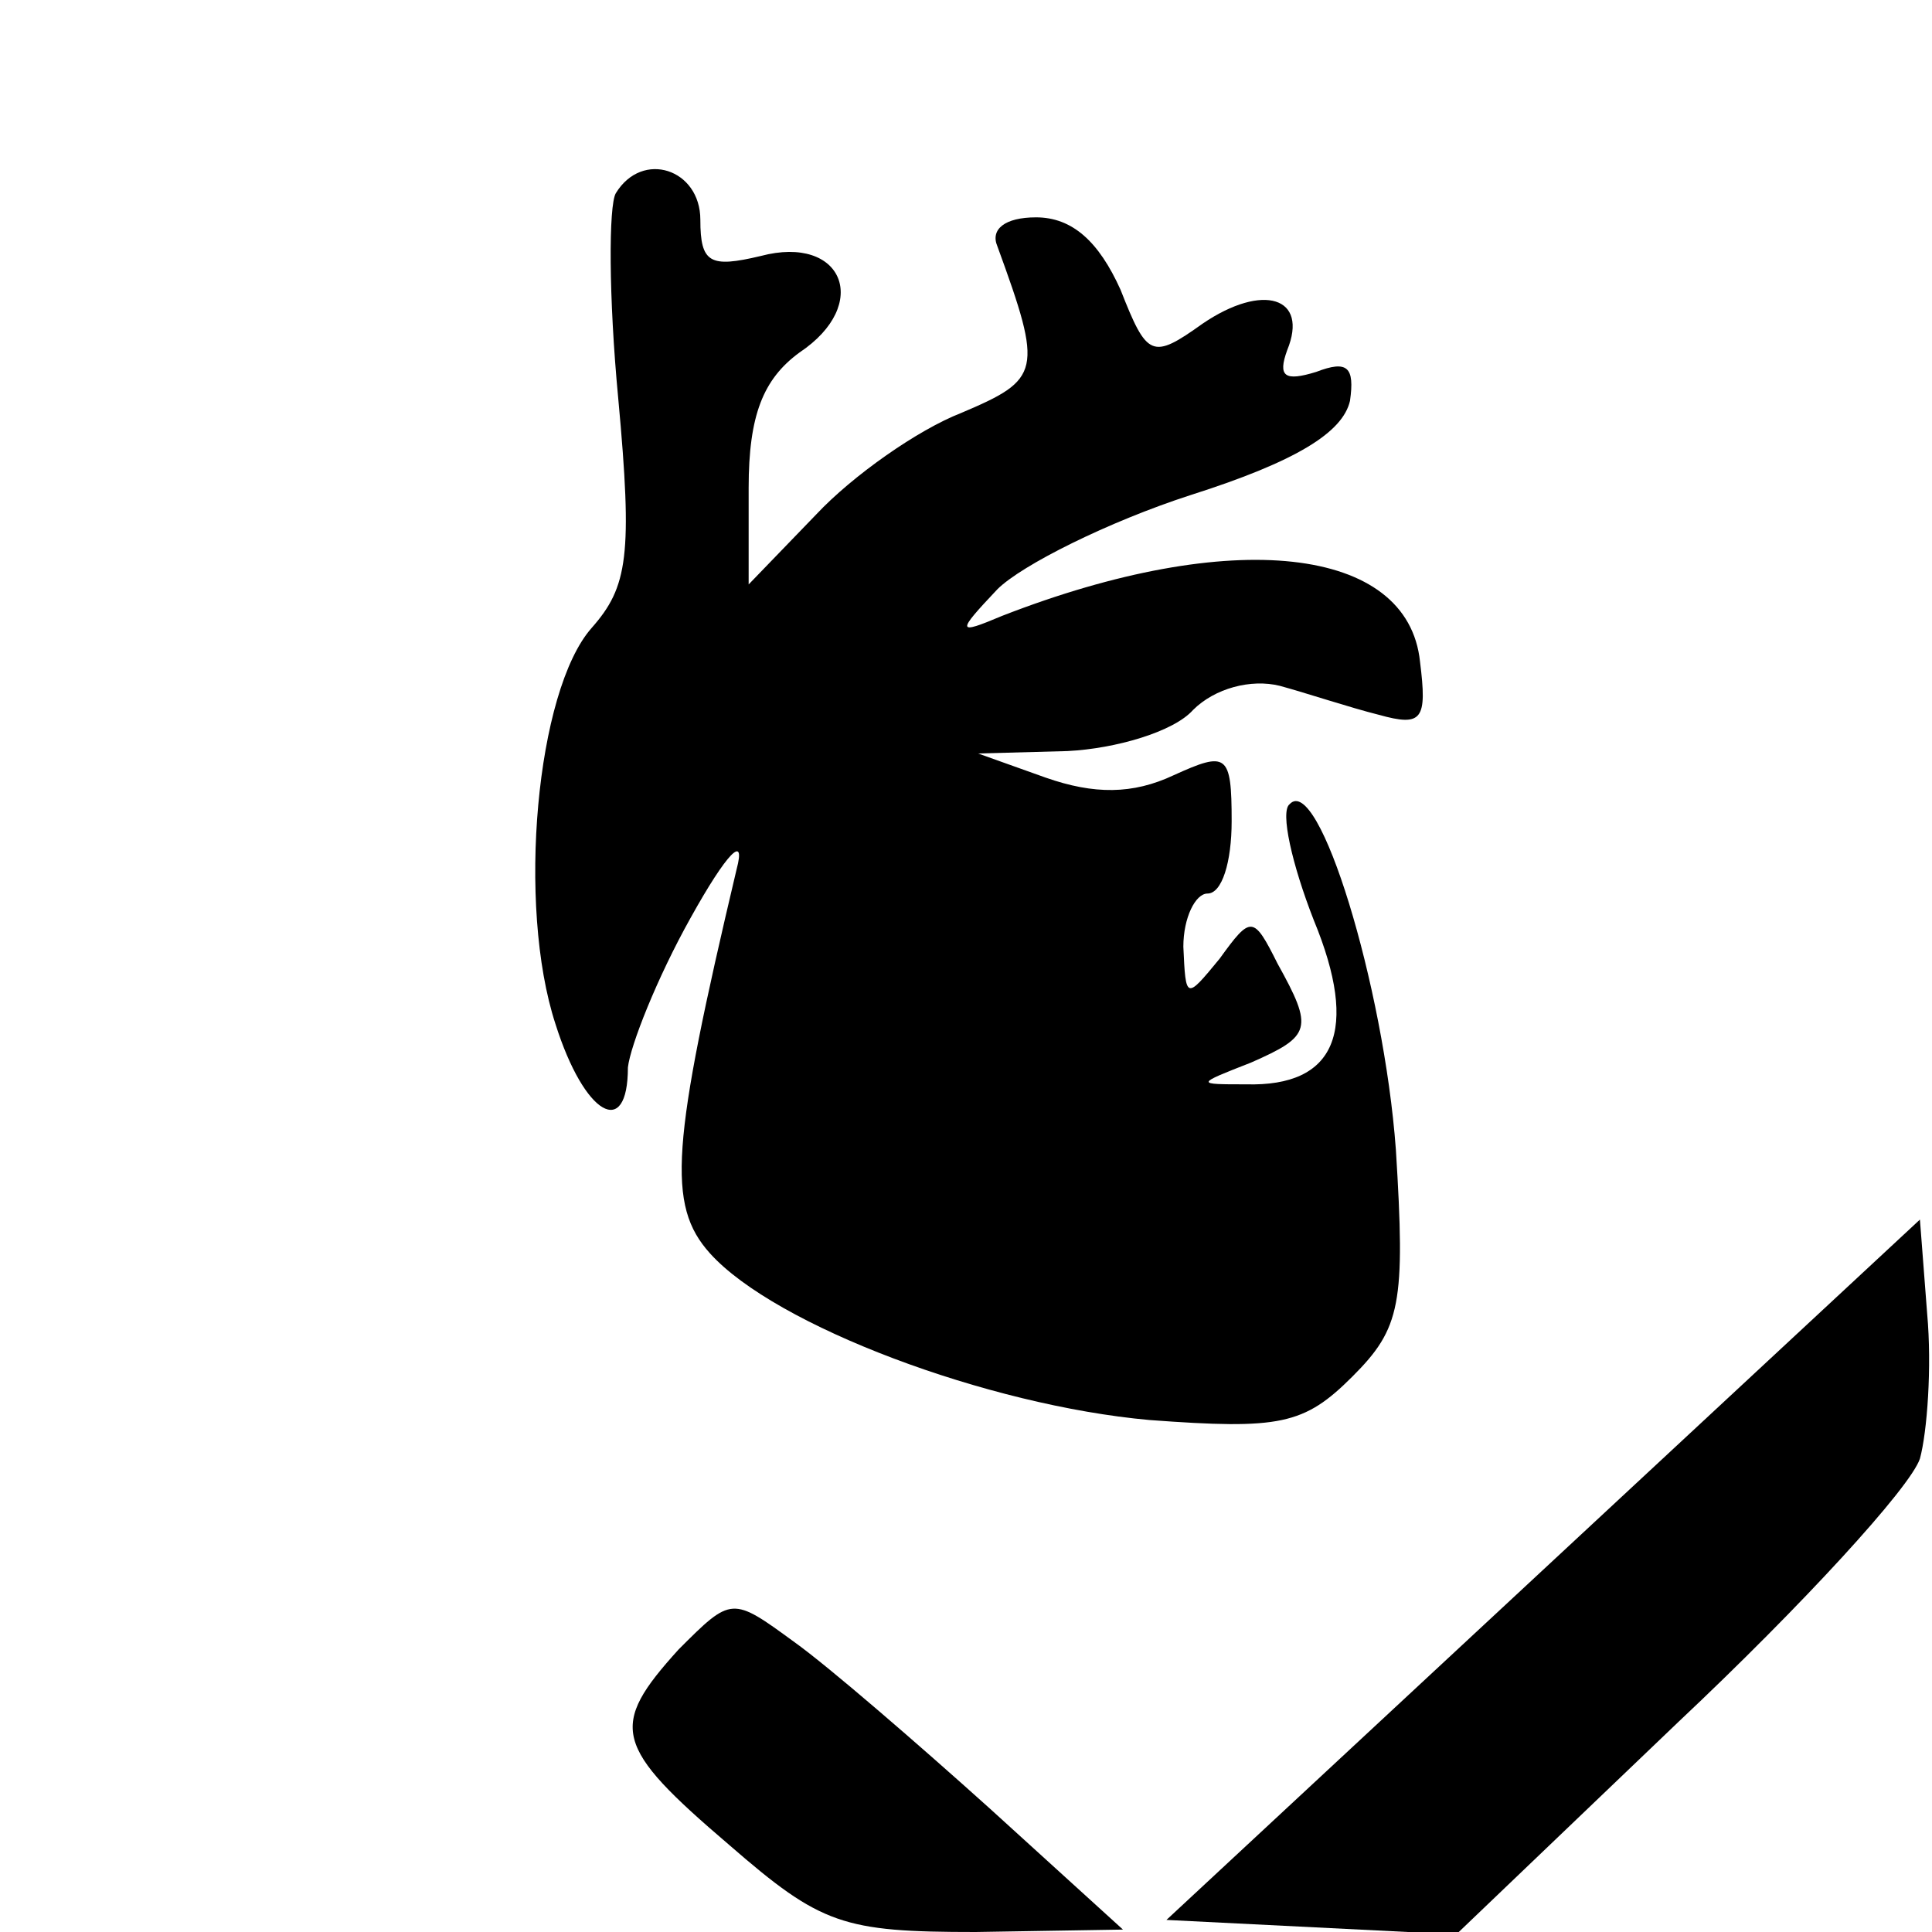
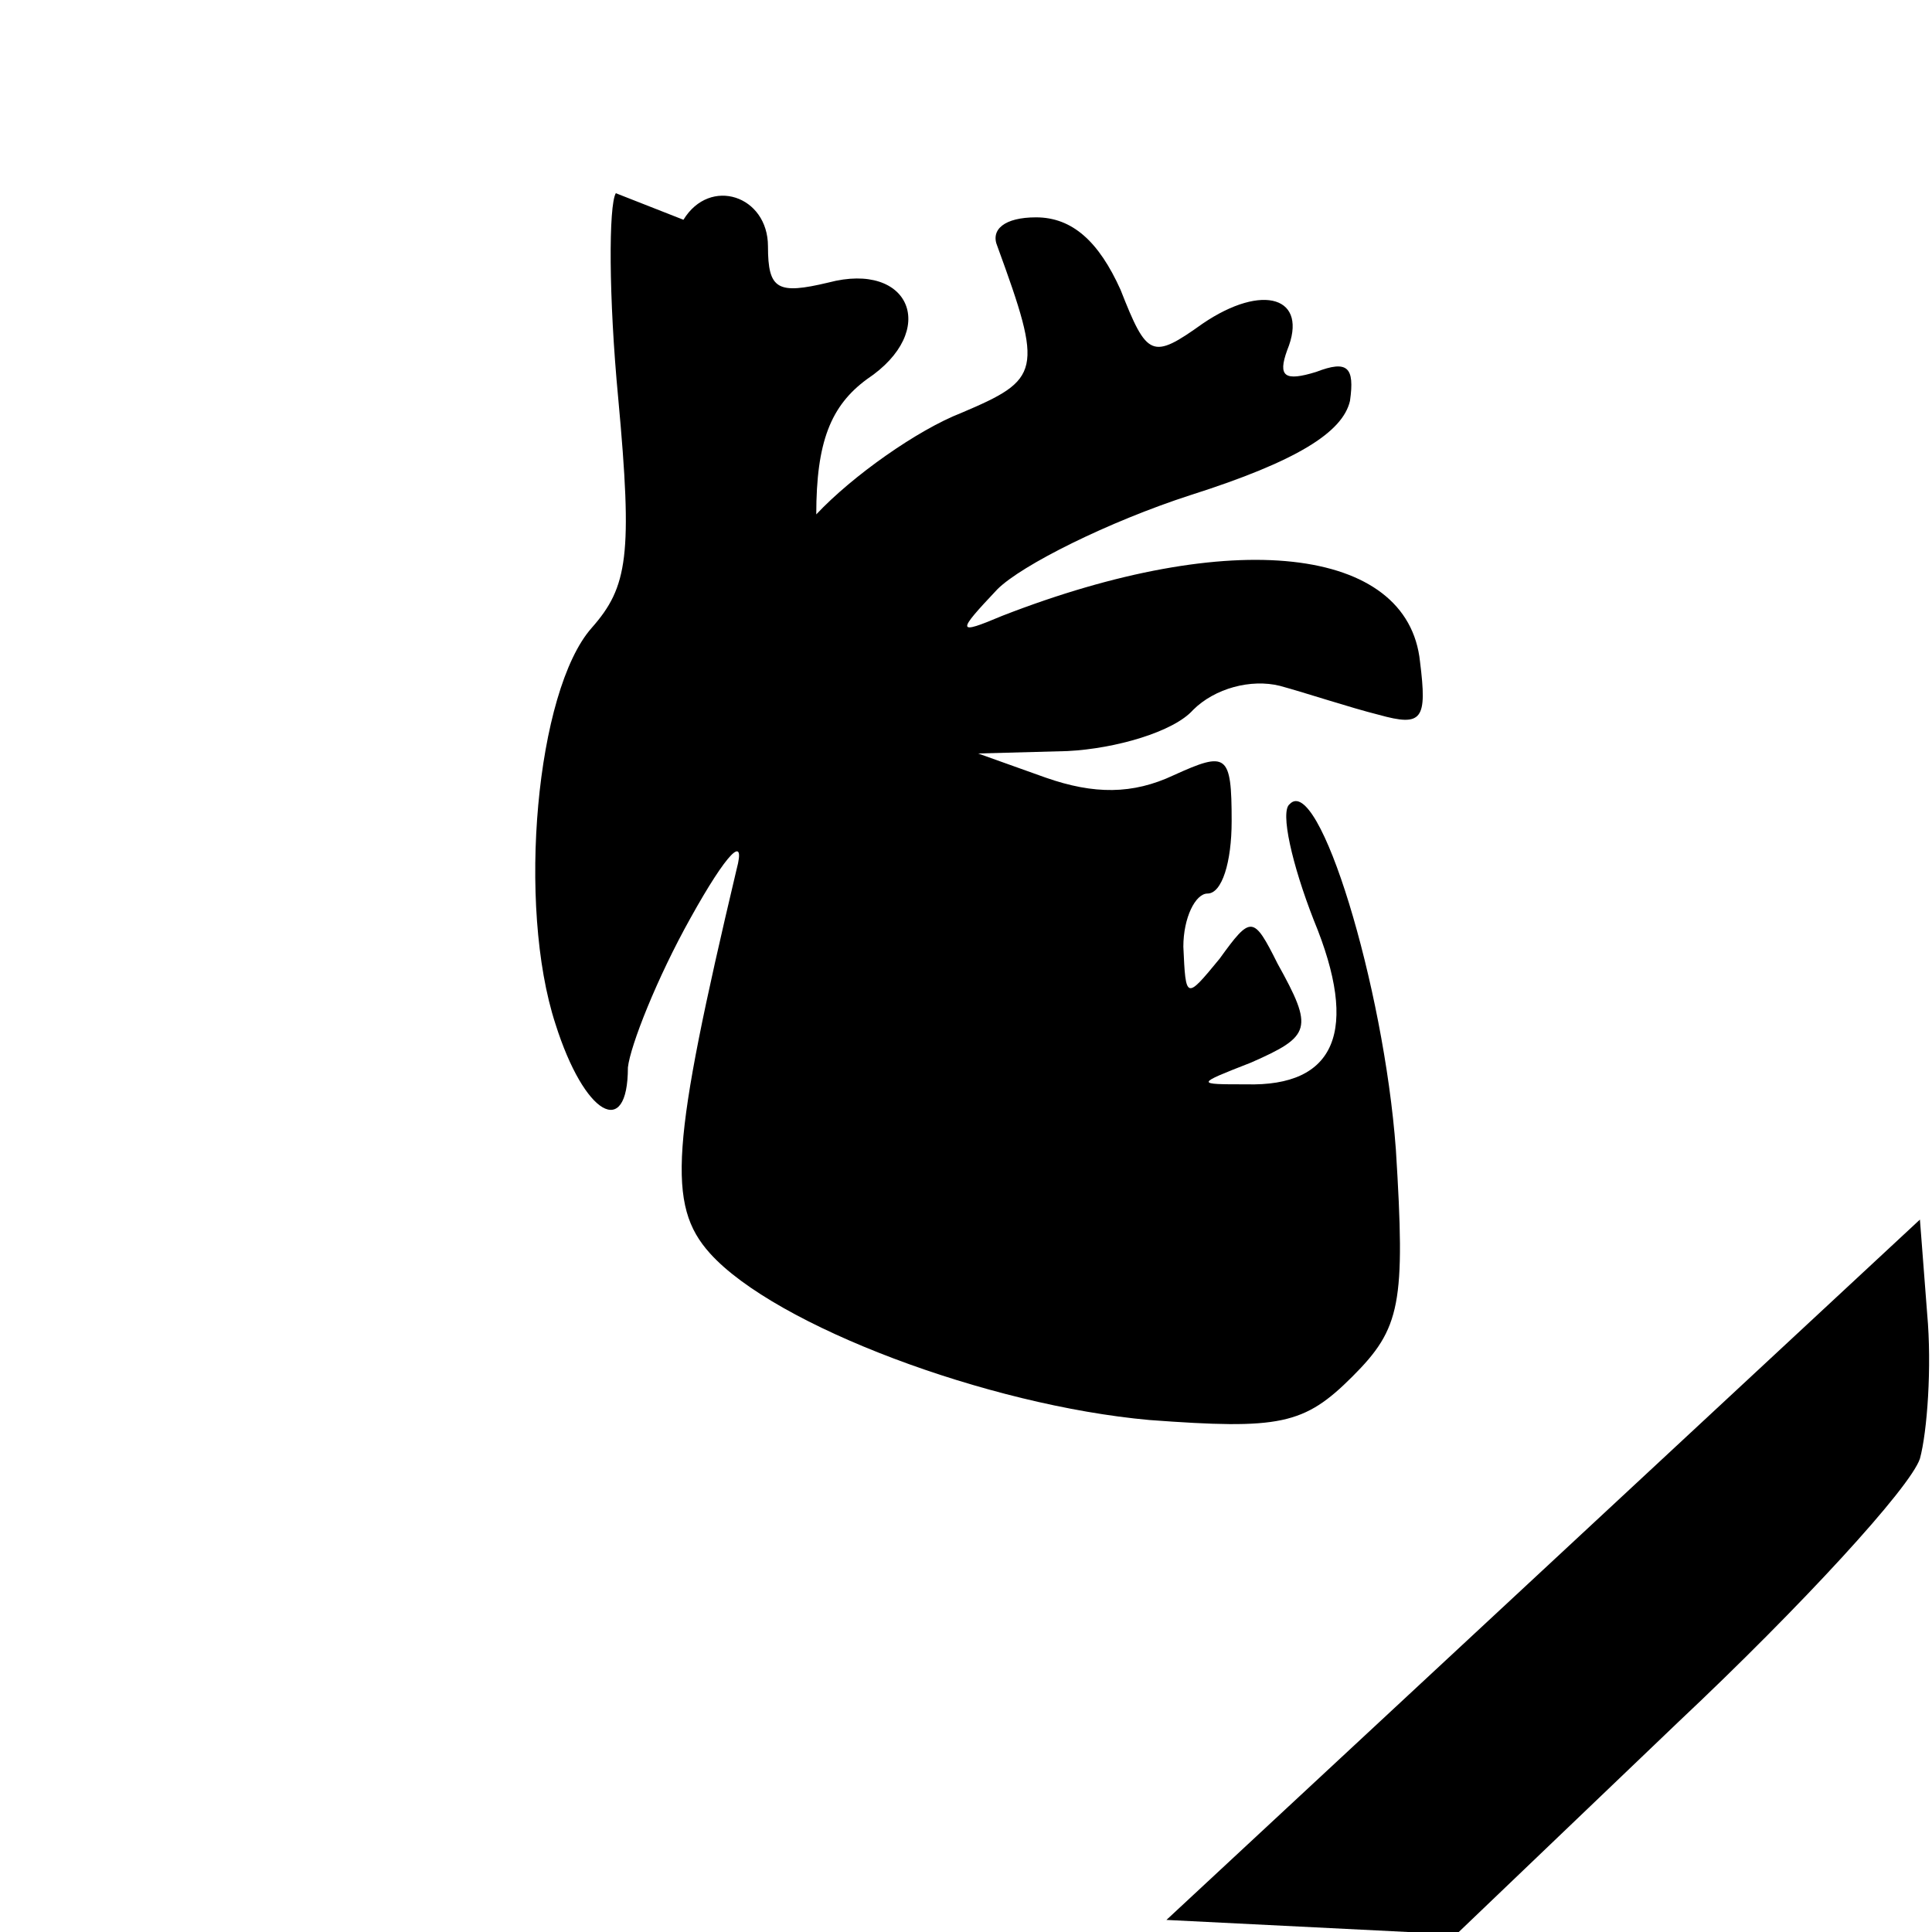
<svg xmlns="http://www.w3.org/2000/svg" version="1.0" width="80pt" height="80pt" viewBox="0 0 80 80" preserveAspectRatio="xMidYMid meet">
  <g transform="translate(0,80) scale(0.1,-0.1)" fill="#000000" stroke="none">
-     <path d="M255 720 c-3 -5 -3 -43 1 -85 6 -65 4 -78 -11 -95 -23 -26 -31 -115 -15 -164 12 -38 30 -48 30 -18 1 9 12 37 26 62 15 27 23 35 19 20 -27 -114 -29 -139 -11 -159 27 -30 115 -63 182 -69 54 -4 64 -2 84 18 20 20 22 30 18 94 -5 68 -32 156 -44 143 -4 -3 1 -25 10 -48 19 -46 9 -69 -28 -68 -21 0 -21 0 2 9 25 11 26 14 11 41 -10 20 -11 20 -24 2 -14 -17 -14 -17 -15 5 0 12 5 22 10 22 6 0 10 13 10 30 0 28 -2 29 -24 19 -17 -8 -33 -8 -53 -1 l-28 10 37 1 c20 1 44 8 52 17 9 9 24 13 36 10 11 -3 29 -9 41 -12 18 -5 20 -2 17 22 -5 48 -78 56 -173 19 -19 -8 -19 -7 -2 11 10 10 46 28 80 39 44 14 63 26 66 39 2 14 -1 17 -14 12 -13 -4 -16 -2 -12 9 9 22 -10 28 -35 11 -21 -15 -23 -14 -34 14 -9 20 -20 30 -35 30 -13 0 -19 -5 -16 -12 19 -52 18 -55 -15 -69 -18 -7 -45 -26 -60 -42 l-28 -29 0 40 c0 30 6 45 21 56 30 20 18 49 -16 40 -21 -5 -25 -3 -25 15 0 21 -24 29 -35 11z" />
+     <path d="M255 720 c-3 -5 -3 -43 1 -85 6 -65 4 -78 -11 -95 -23 -26 -31 -115 -15 -164 12 -38 30 -48 30 -18 1 9 12 37 26 62 15 27 23 35 19 20 -27 -114 -29 -139 -11 -159 27 -30 115 -63 182 -69 54 -4 64 -2 84 18 20 20 22 30 18 94 -5 68 -32 156 -44 143 -4 -3 1 -25 10 -48 19 -46 9 -69 -28 -68 -21 0 -21 0 2 9 25 11 26 14 11 41 -10 20 -11 20 -24 2 -14 -17 -14 -17 -15 5 0 12 5 22 10 22 6 0 10 13 10 30 0 28 -2 29 -24 19 -17 -8 -33 -8 -53 -1 l-28 10 37 1 c20 1 44 8 52 17 9 9 24 13 36 10 11 -3 29 -9 41 -12 18 -5 20 -2 17 22 -5 48 -78 56 -173 19 -19 -8 -19 -7 -2 11 10 10 46 28 80 39 44 14 63 26 66 39 2 14 -1 17 -14 12 -13 -4 -16 -2 -12 9 9 22 -10 28 -35 11 -21 -15 -23 -14 -34 14 -9 20 -20 30 -35 30 -13 0 -19 -5 -16 -12 19 -52 18 -55 -15 -69 -18 -7 -45 -26 -60 -42 c0 30 6 45 21 56 30 20 18 49 -16 40 -21 -5 -25 -3 -25 15 0 21 -24 29 -35 11z" />
    <path d="M639 150 l-156 -145 60 -3 60 -3 92 88 c51 48 96 97 100 109 3 11 5 38 3 60 l-3 39 -156 -145z" />
-     <path d="M281 117 c-29 -32 -27 -40 21 -81 38 -33 47 -36 102 -36 l61 1 -55 50 c-30 27 -67 59 -81 69 -26 19 -26 19 -48 -3z" />
  </g>
</svg>